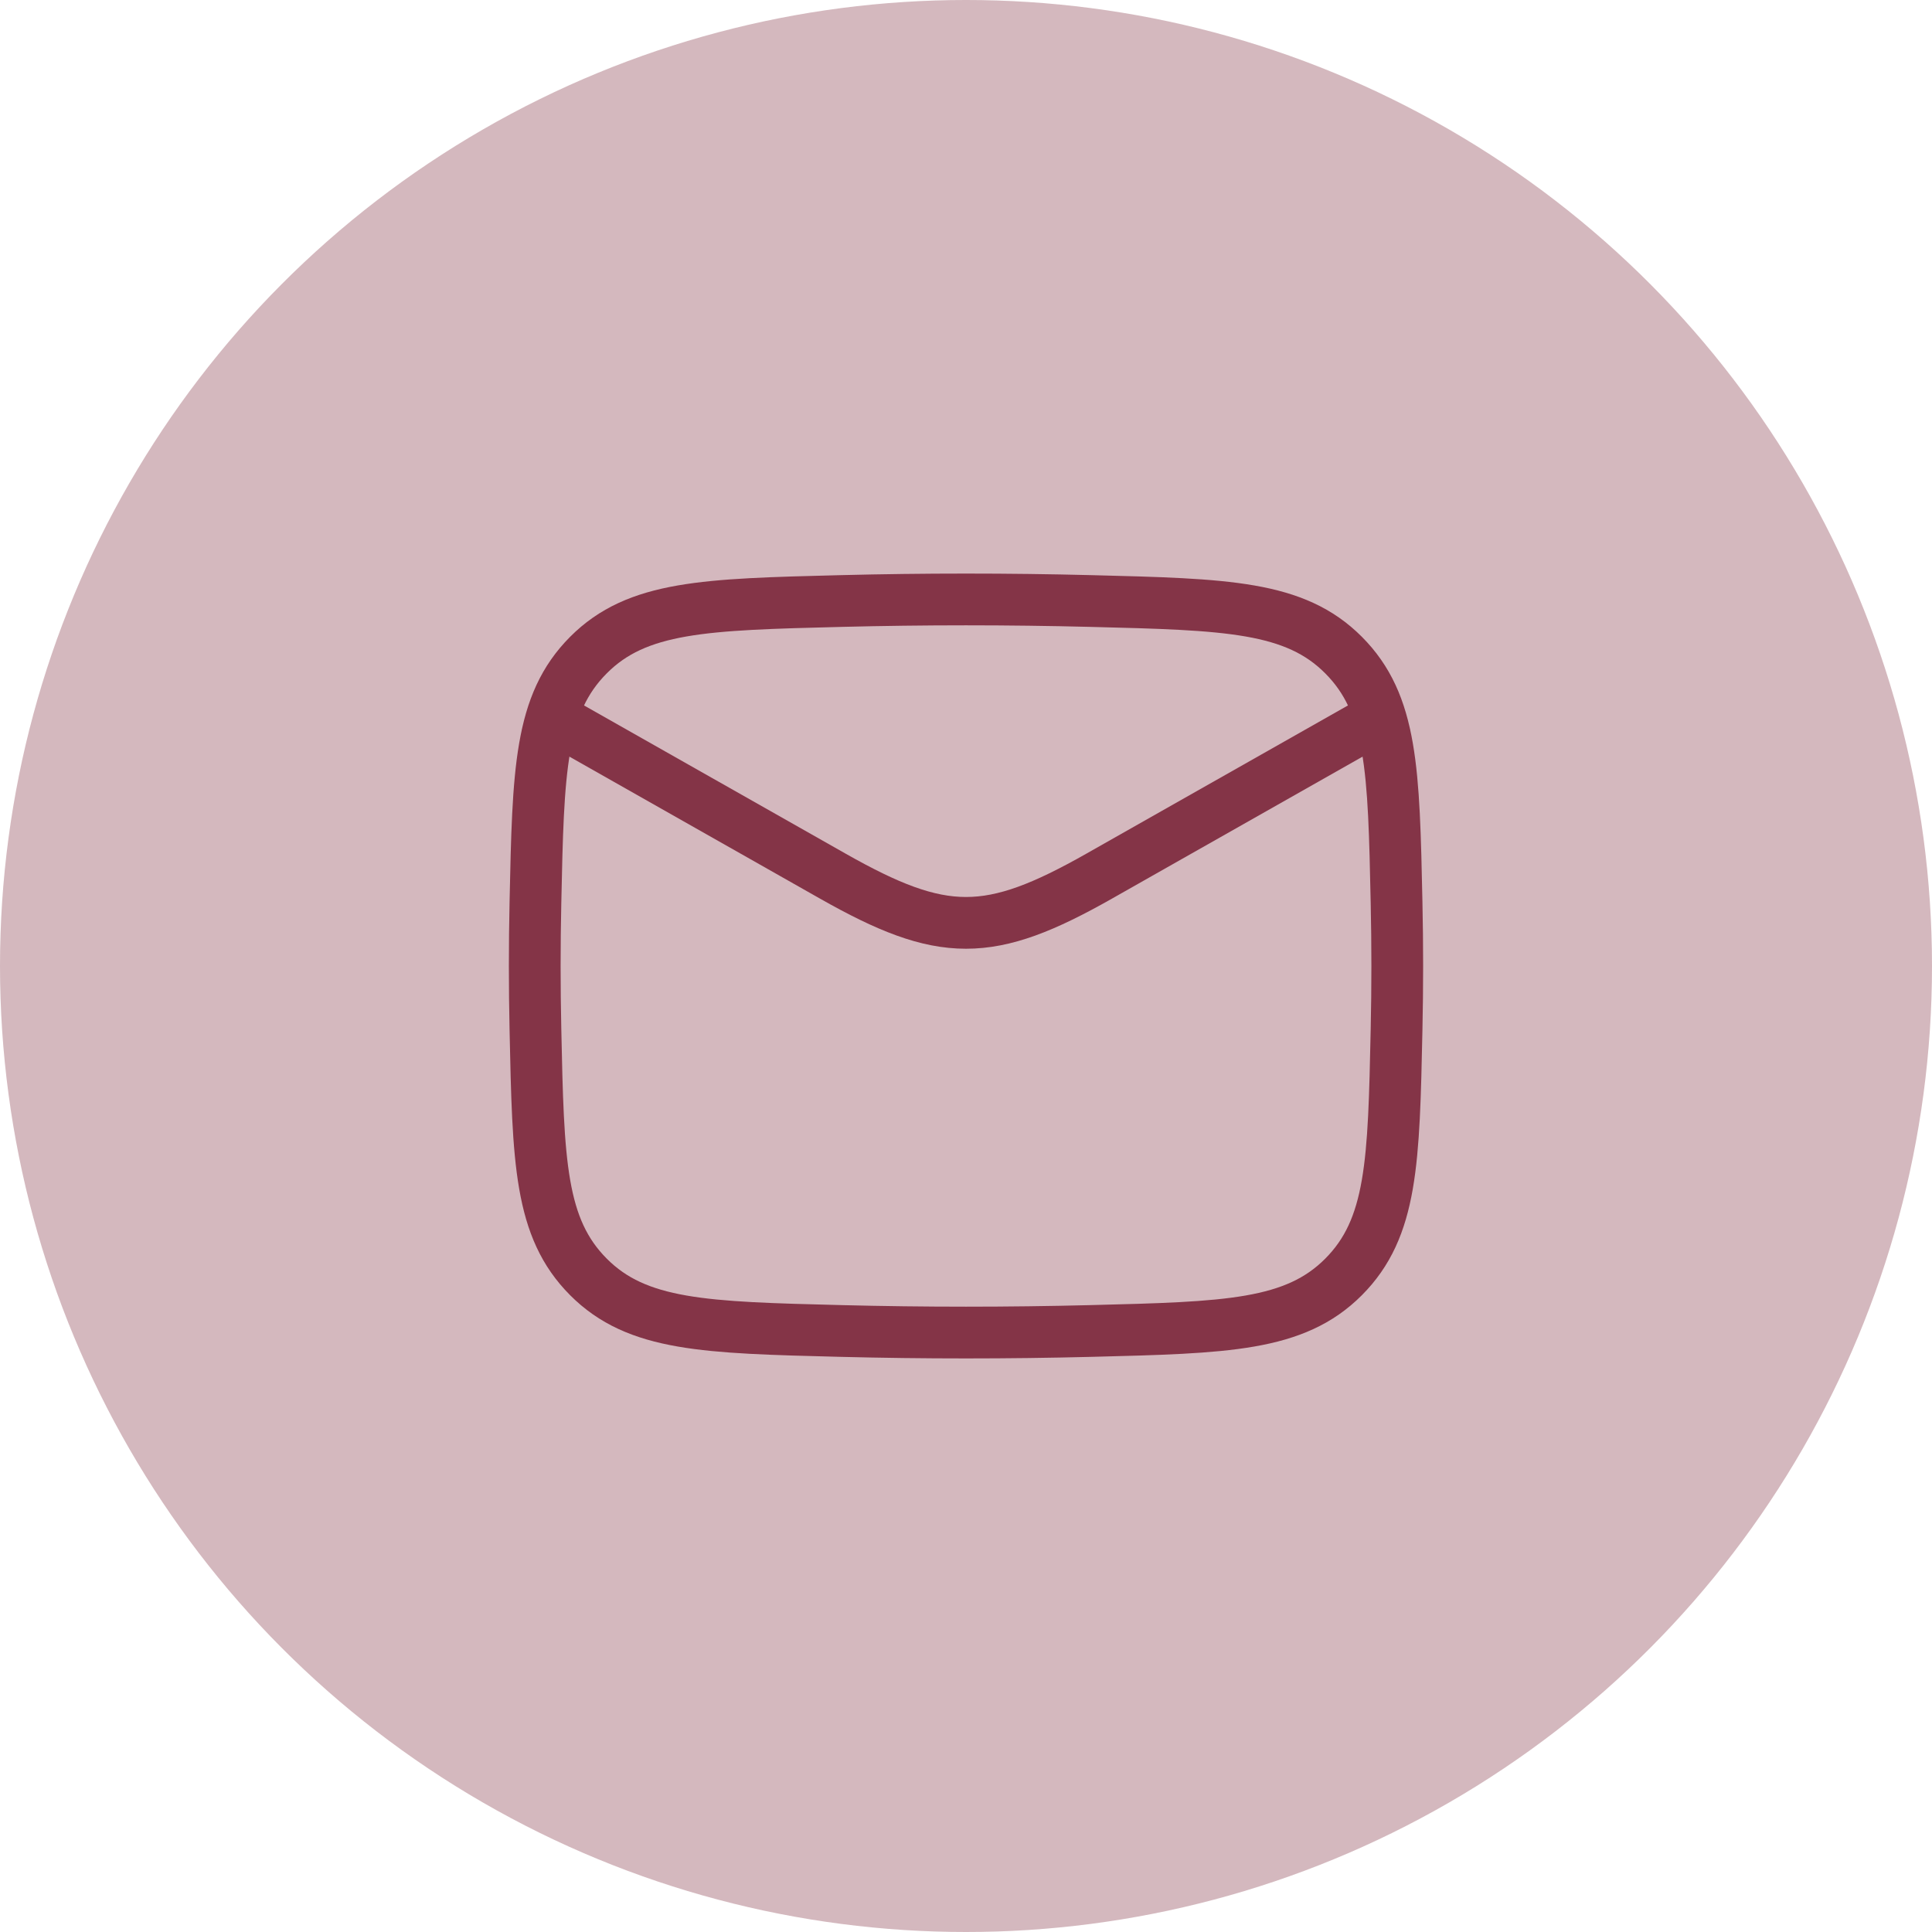
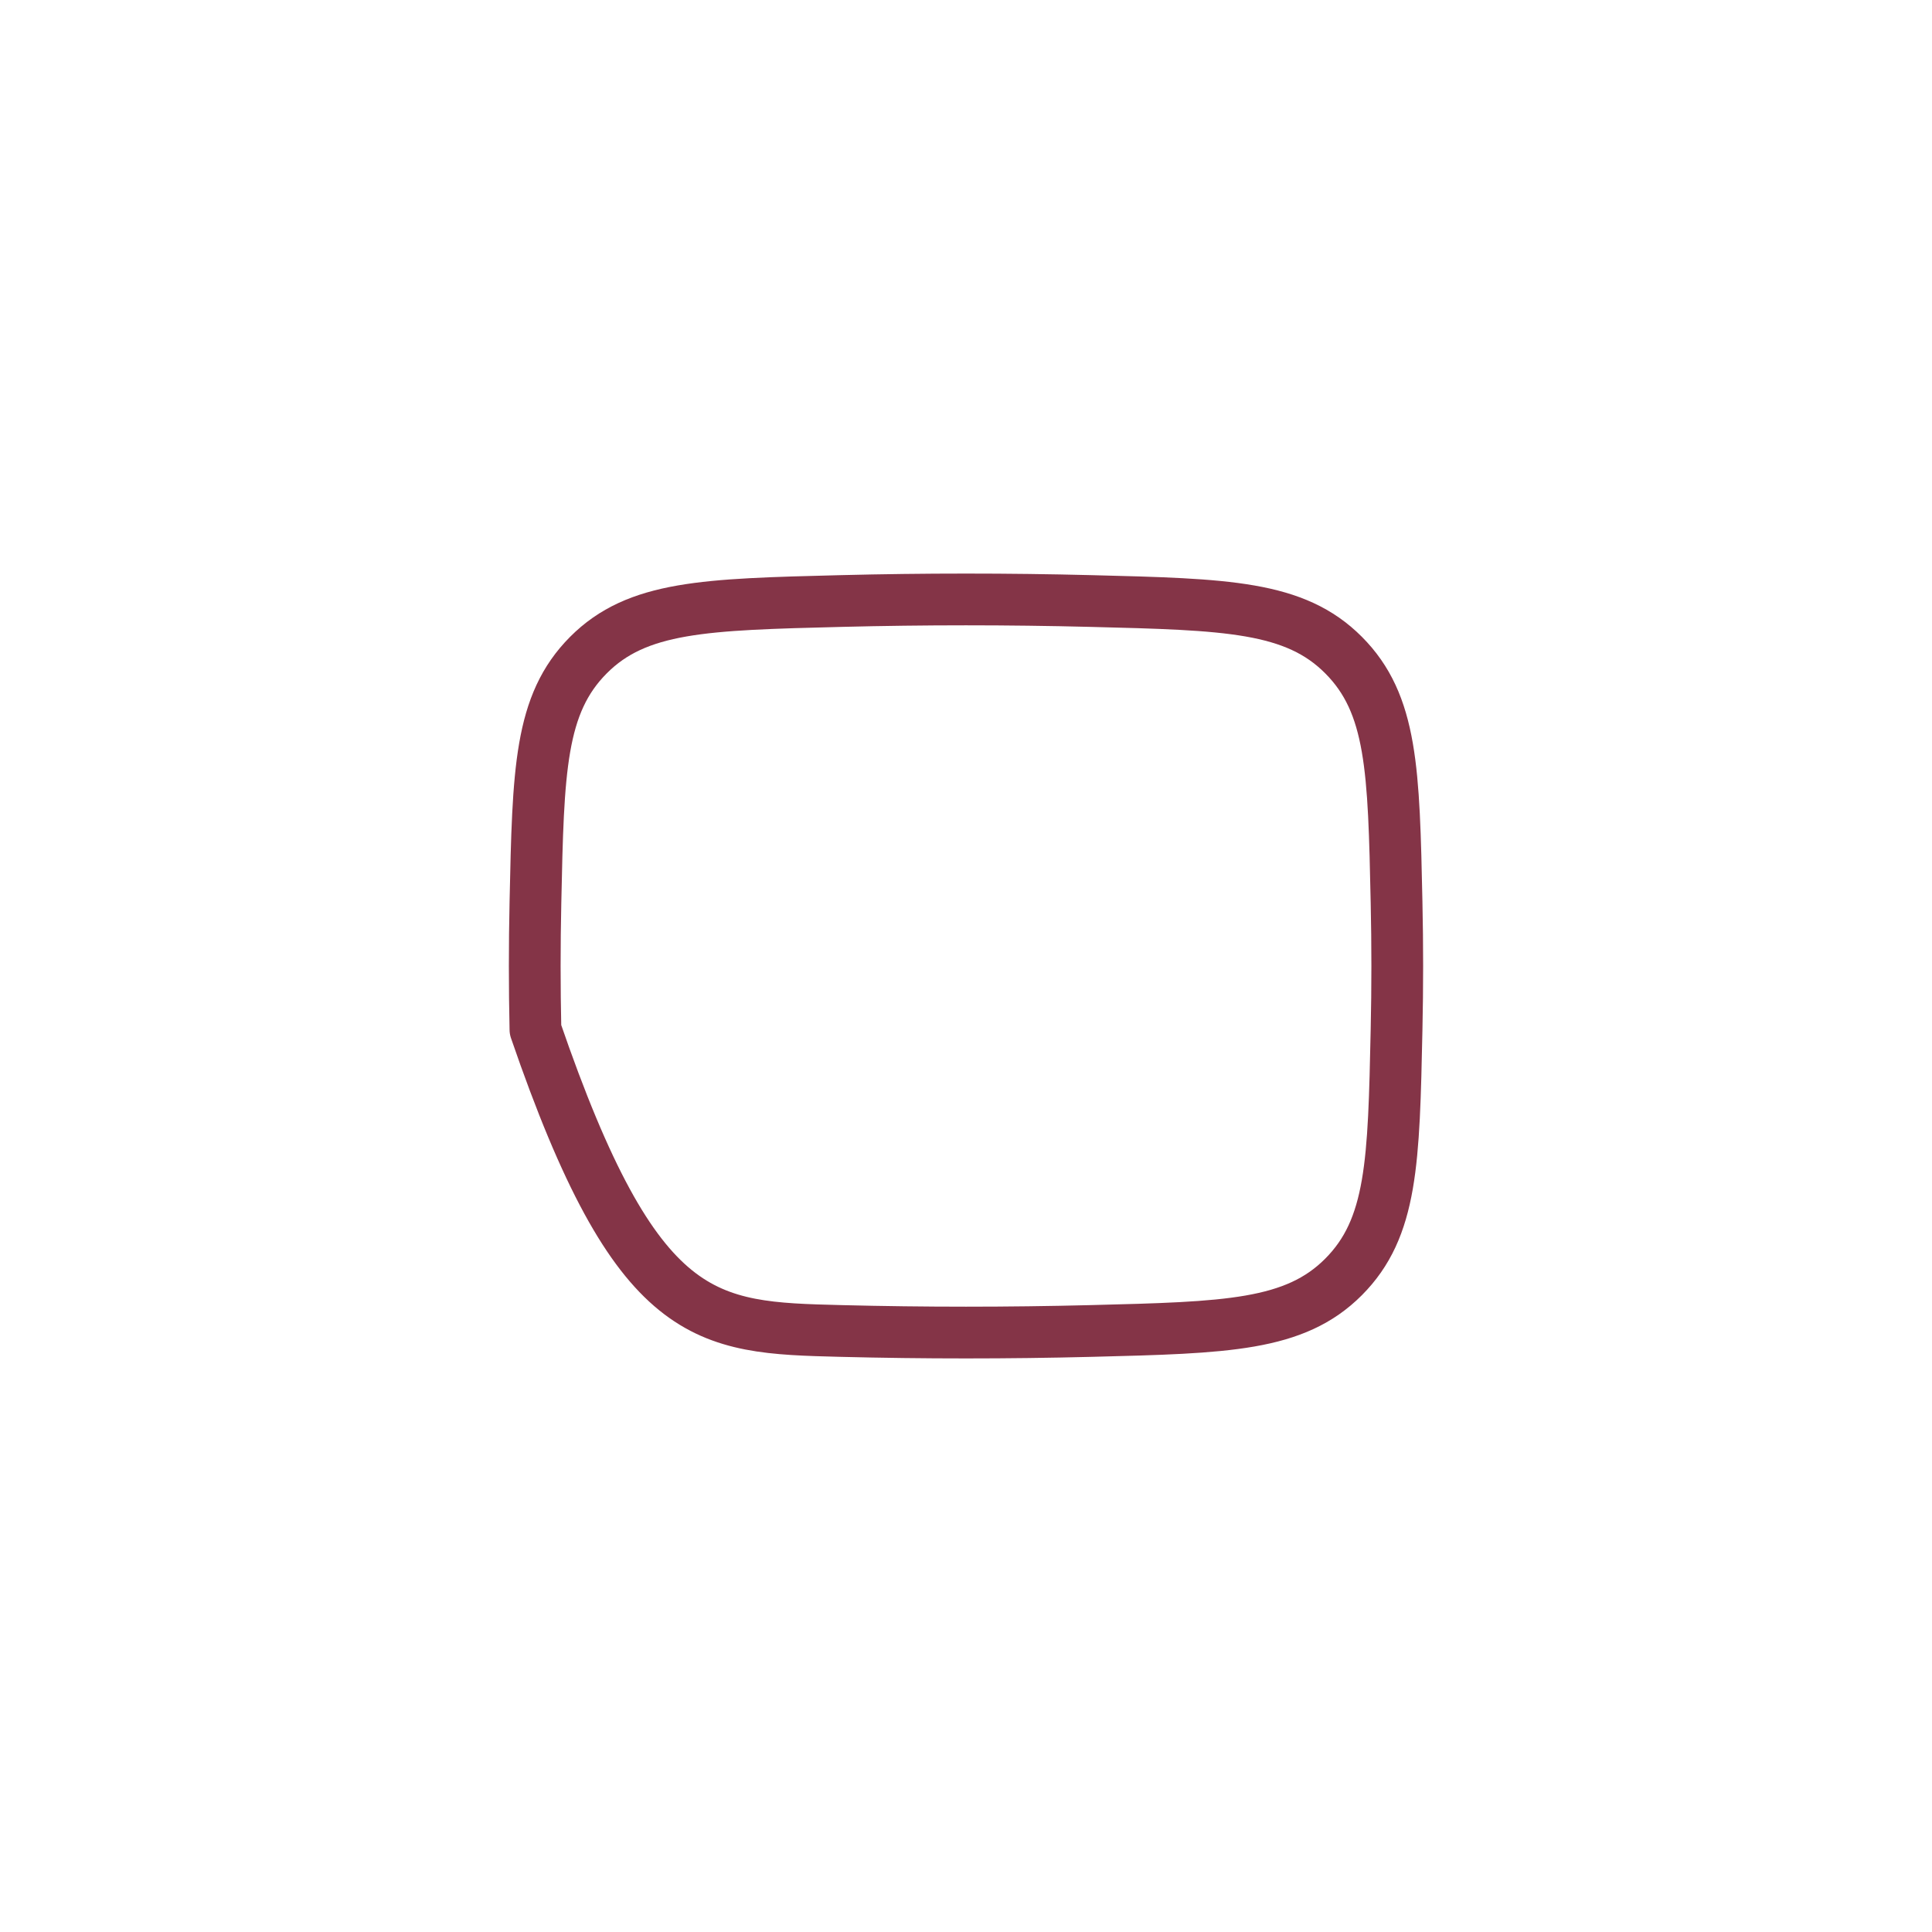
<svg xmlns="http://www.w3.org/2000/svg" width="56" height="56" viewBox="0 0 56 56" fill="none">
-   <circle cx="28" cy="28" r="28" fill="#843447" fill-opacity="0.35" />
-   <path d="M15.5 20.5L24.141 25.396C27.327 27.201 28.673 27.201 31.859 25.396L40.5 20.5" stroke="#843447" stroke-width="1.5" stroke-linejoin="round" />
-   <path d="M15.52 29.845C15.601 33.676 15.642 35.592 17.056 37.012C18.47 38.431 20.438 38.48 24.373 38.579C26.799 38.64 29.201 38.64 31.627 38.579C35.562 38.48 37.53 38.431 38.944 37.012C40.358 35.592 40.399 33.676 40.48 29.845C40.507 28.612 40.507 27.388 40.48 26.155C40.399 22.324 40.358 20.408 38.944 18.988C37.53 17.569 35.562 17.52 31.627 17.421C29.201 17.36 26.799 17.36 24.373 17.421C20.438 17.52 18.47 17.569 17.056 18.988C15.642 20.408 15.601 22.324 15.52 26.155C15.493 27.388 15.493 28.612 15.52 29.845Z" stroke="#843447" stroke-width="1.5" stroke-linejoin="round" />
+   <path d="M15.52 29.845C18.47 38.431 20.438 38.48 24.373 38.579C26.799 38.64 29.201 38.64 31.627 38.579C35.562 38.48 37.53 38.431 38.944 37.012C40.358 35.592 40.399 33.676 40.48 29.845C40.507 28.612 40.507 27.388 40.48 26.155C40.399 22.324 40.358 20.408 38.944 18.988C37.53 17.569 35.562 17.52 31.627 17.421C29.201 17.36 26.799 17.36 24.373 17.421C20.438 17.52 18.47 17.569 17.056 18.988C15.642 20.408 15.601 22.324 15.52 26.155C15.493 27.388 15.493 28.612 15.52 29.845Z" stroke="#843447" stroke-width="1.5" stroke-linejoin="round" />
</svg>